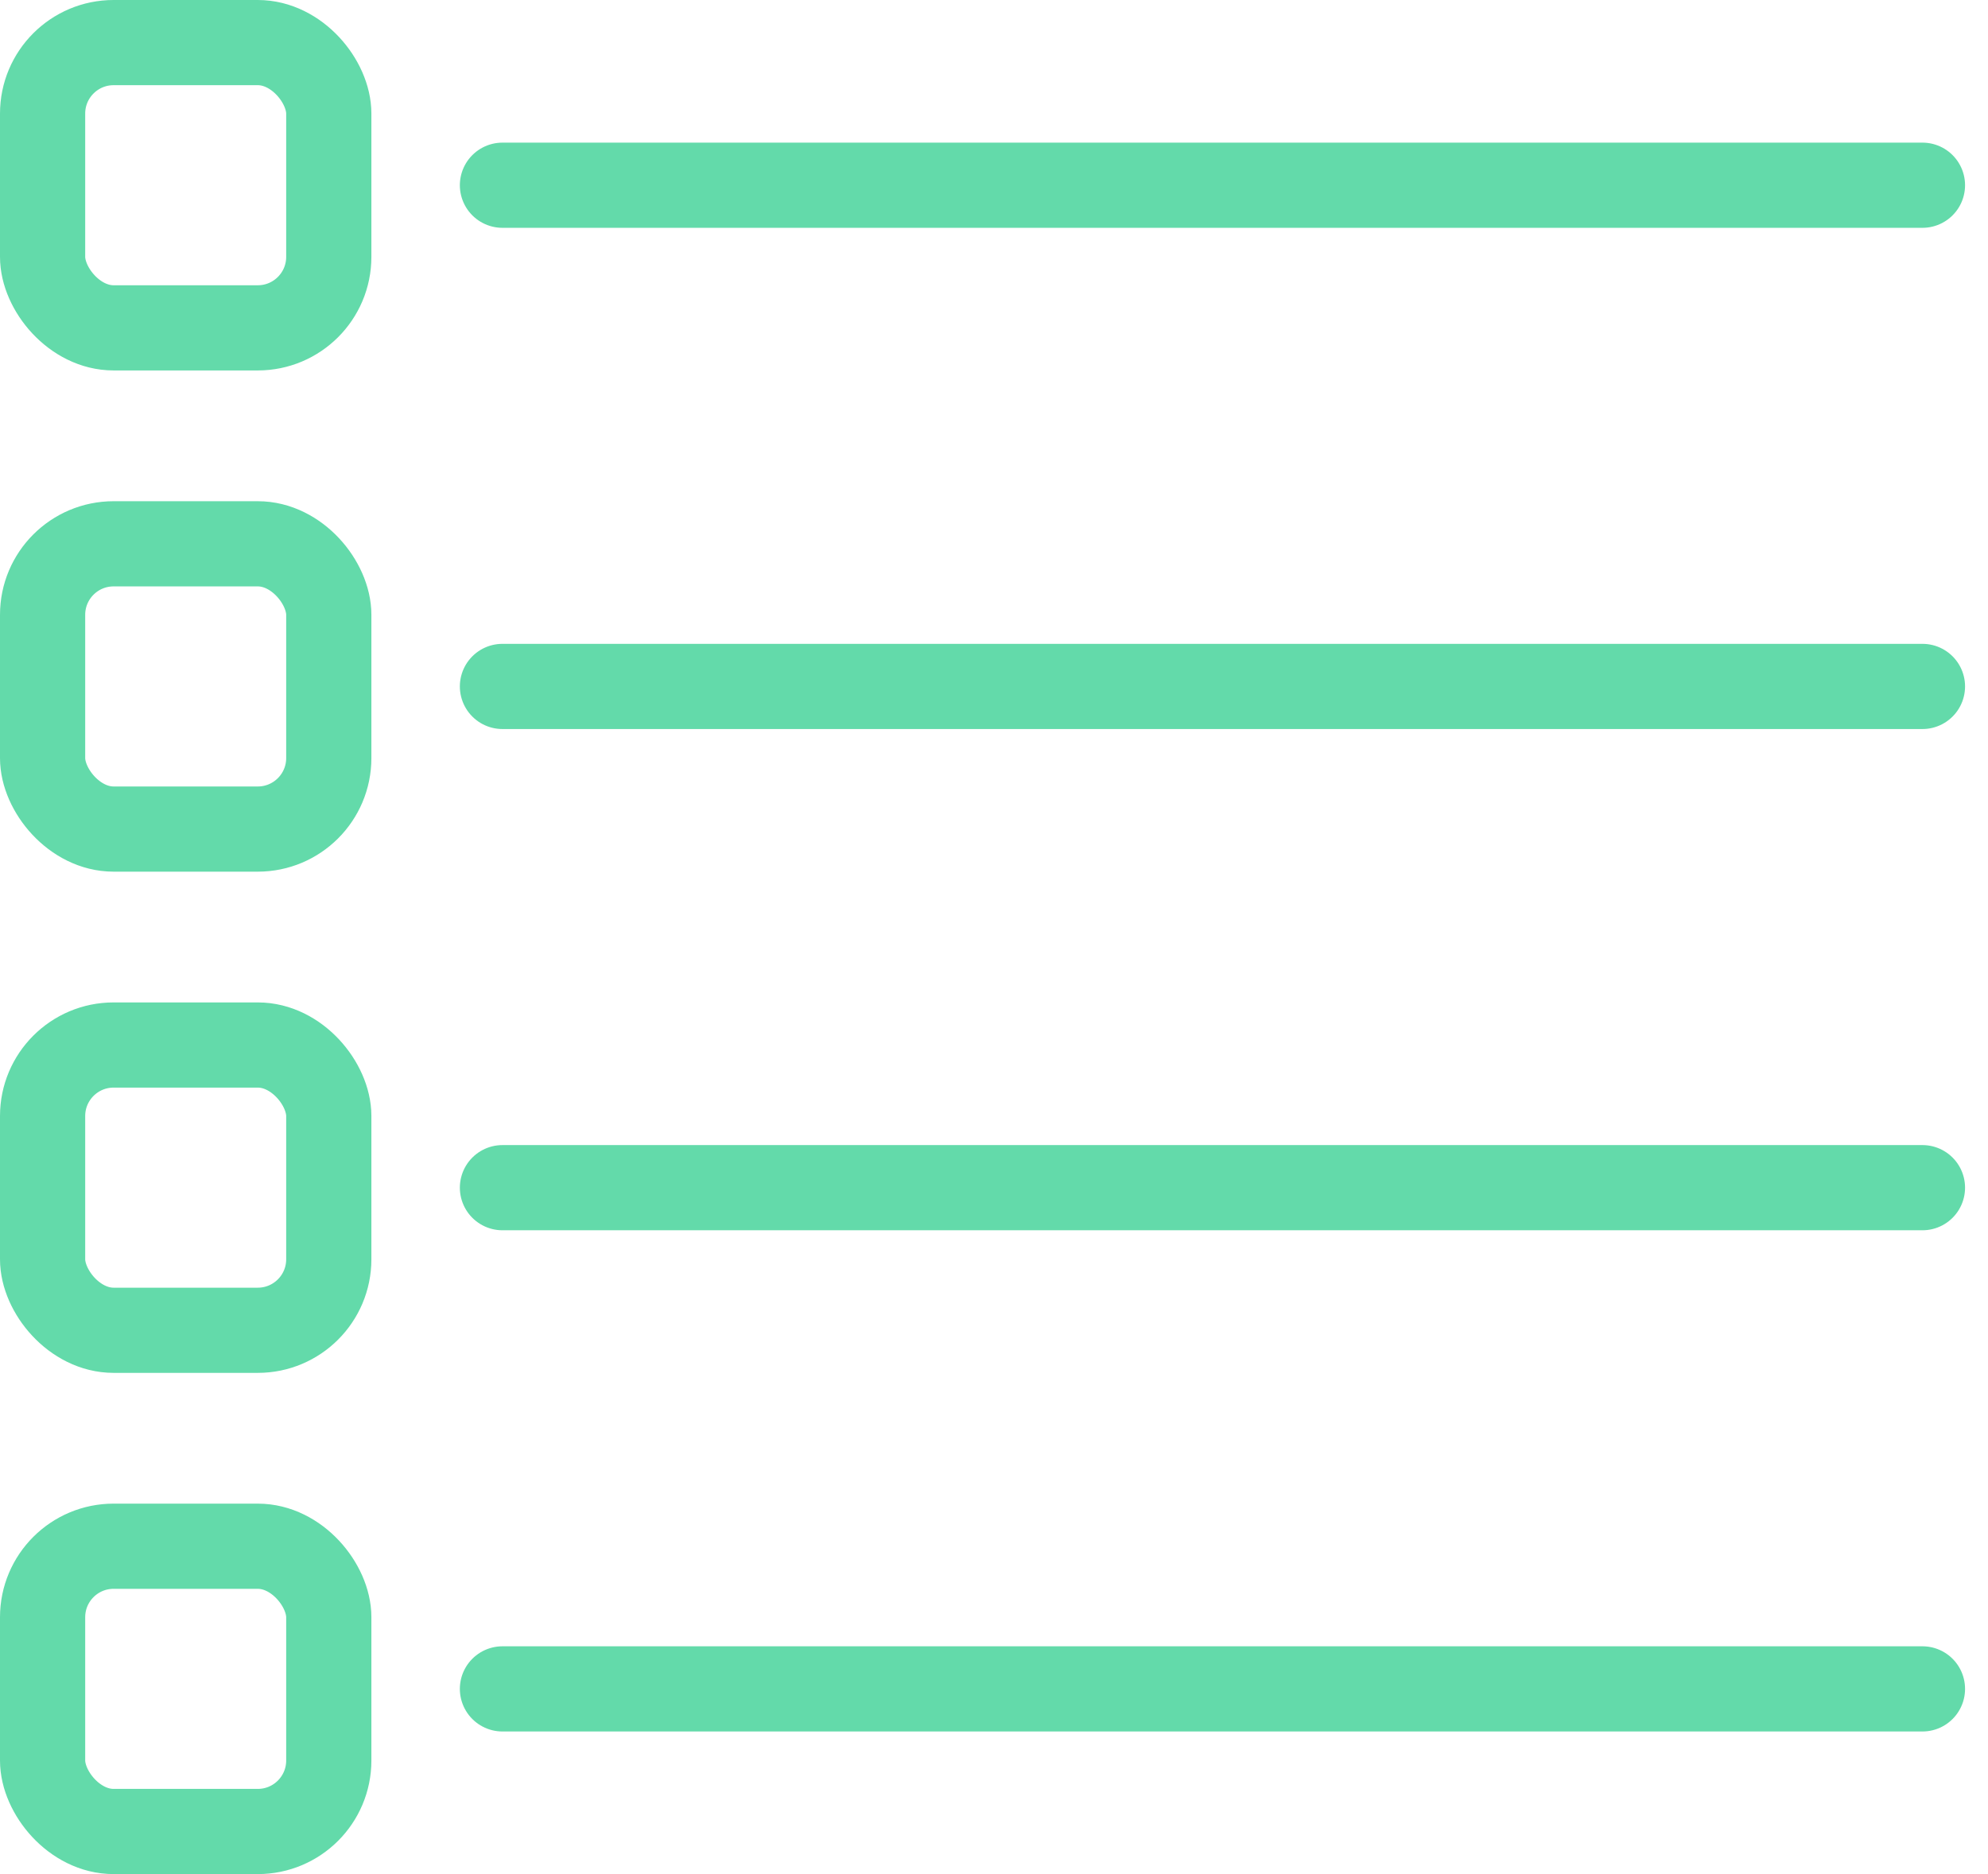
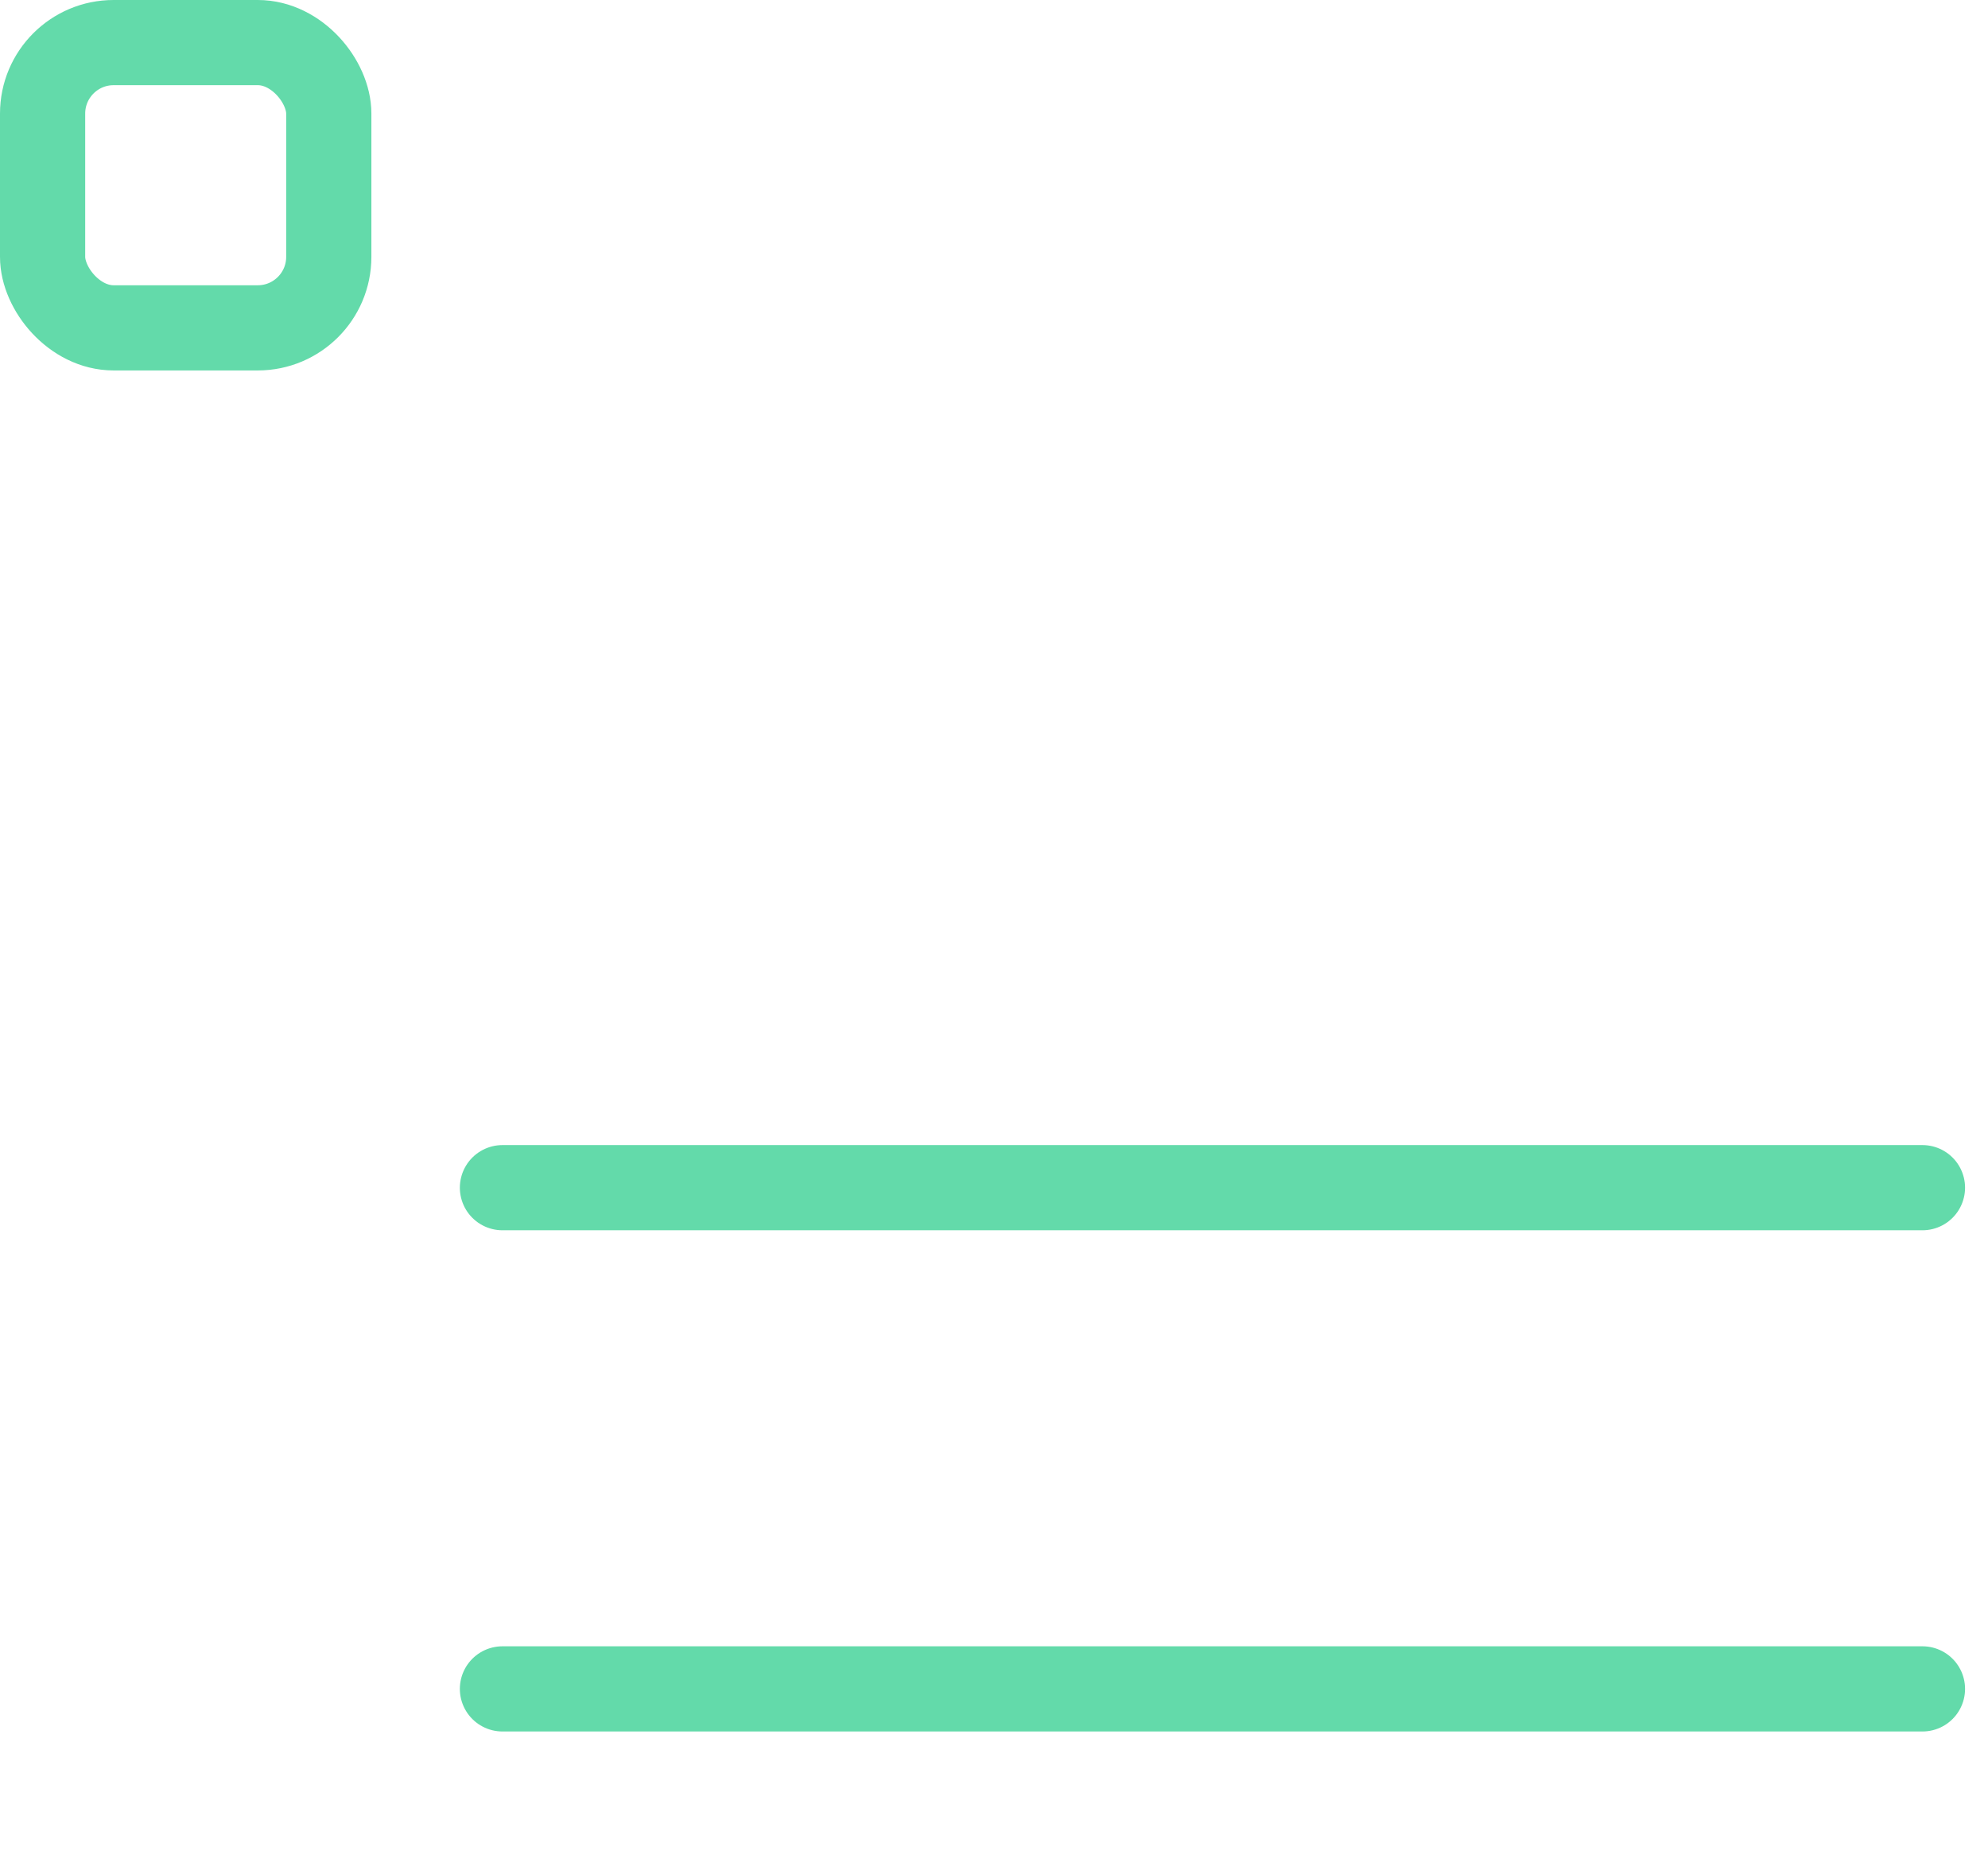
<svg xmlns="http://www.w3.org/2000/svg" width="70" height="66" viewBox="0 0 70 66" fill="none">
  <rect x="1.5" y="1.5" width="10.077" height="10.046" rx="2.5" stroke="#63DAAA" stroke-width="3" />
-   <rect x="1.5" y="19.151" width="10.077" height="10.046" rx="2.5" stroke="#63DAAA" stroke-width="3" />
-   <rect x="1.5" y="36.802" width="10.077" height="10.046" rx="2.5" stroke="#63DAAA" stroke-width="3" />
-   <rect x="1.5" y="54.453" width="10.077" height="10.046" rx="2.5" stroke="#63DAAA" stroke-width="3" />
-   <path d="M17.692 6.523H67.692" stroke="#63DAAA" stroke-width="3" stroke-linecap="round" />
-   <path d="M17.692 24.174H67.692" stroke="#63DAAA" stroke-width="3" stroke-linecap="round" />
  <path d="M17.692 41.826H67.692" stroke="#63DAAA" stroke-width="3" stroke-linecap="round" />
  <path d="M17.692 59.477H67.692" stroke="#63DAAA" stroke-width="3" stroke-linecap="round" />
</svg>